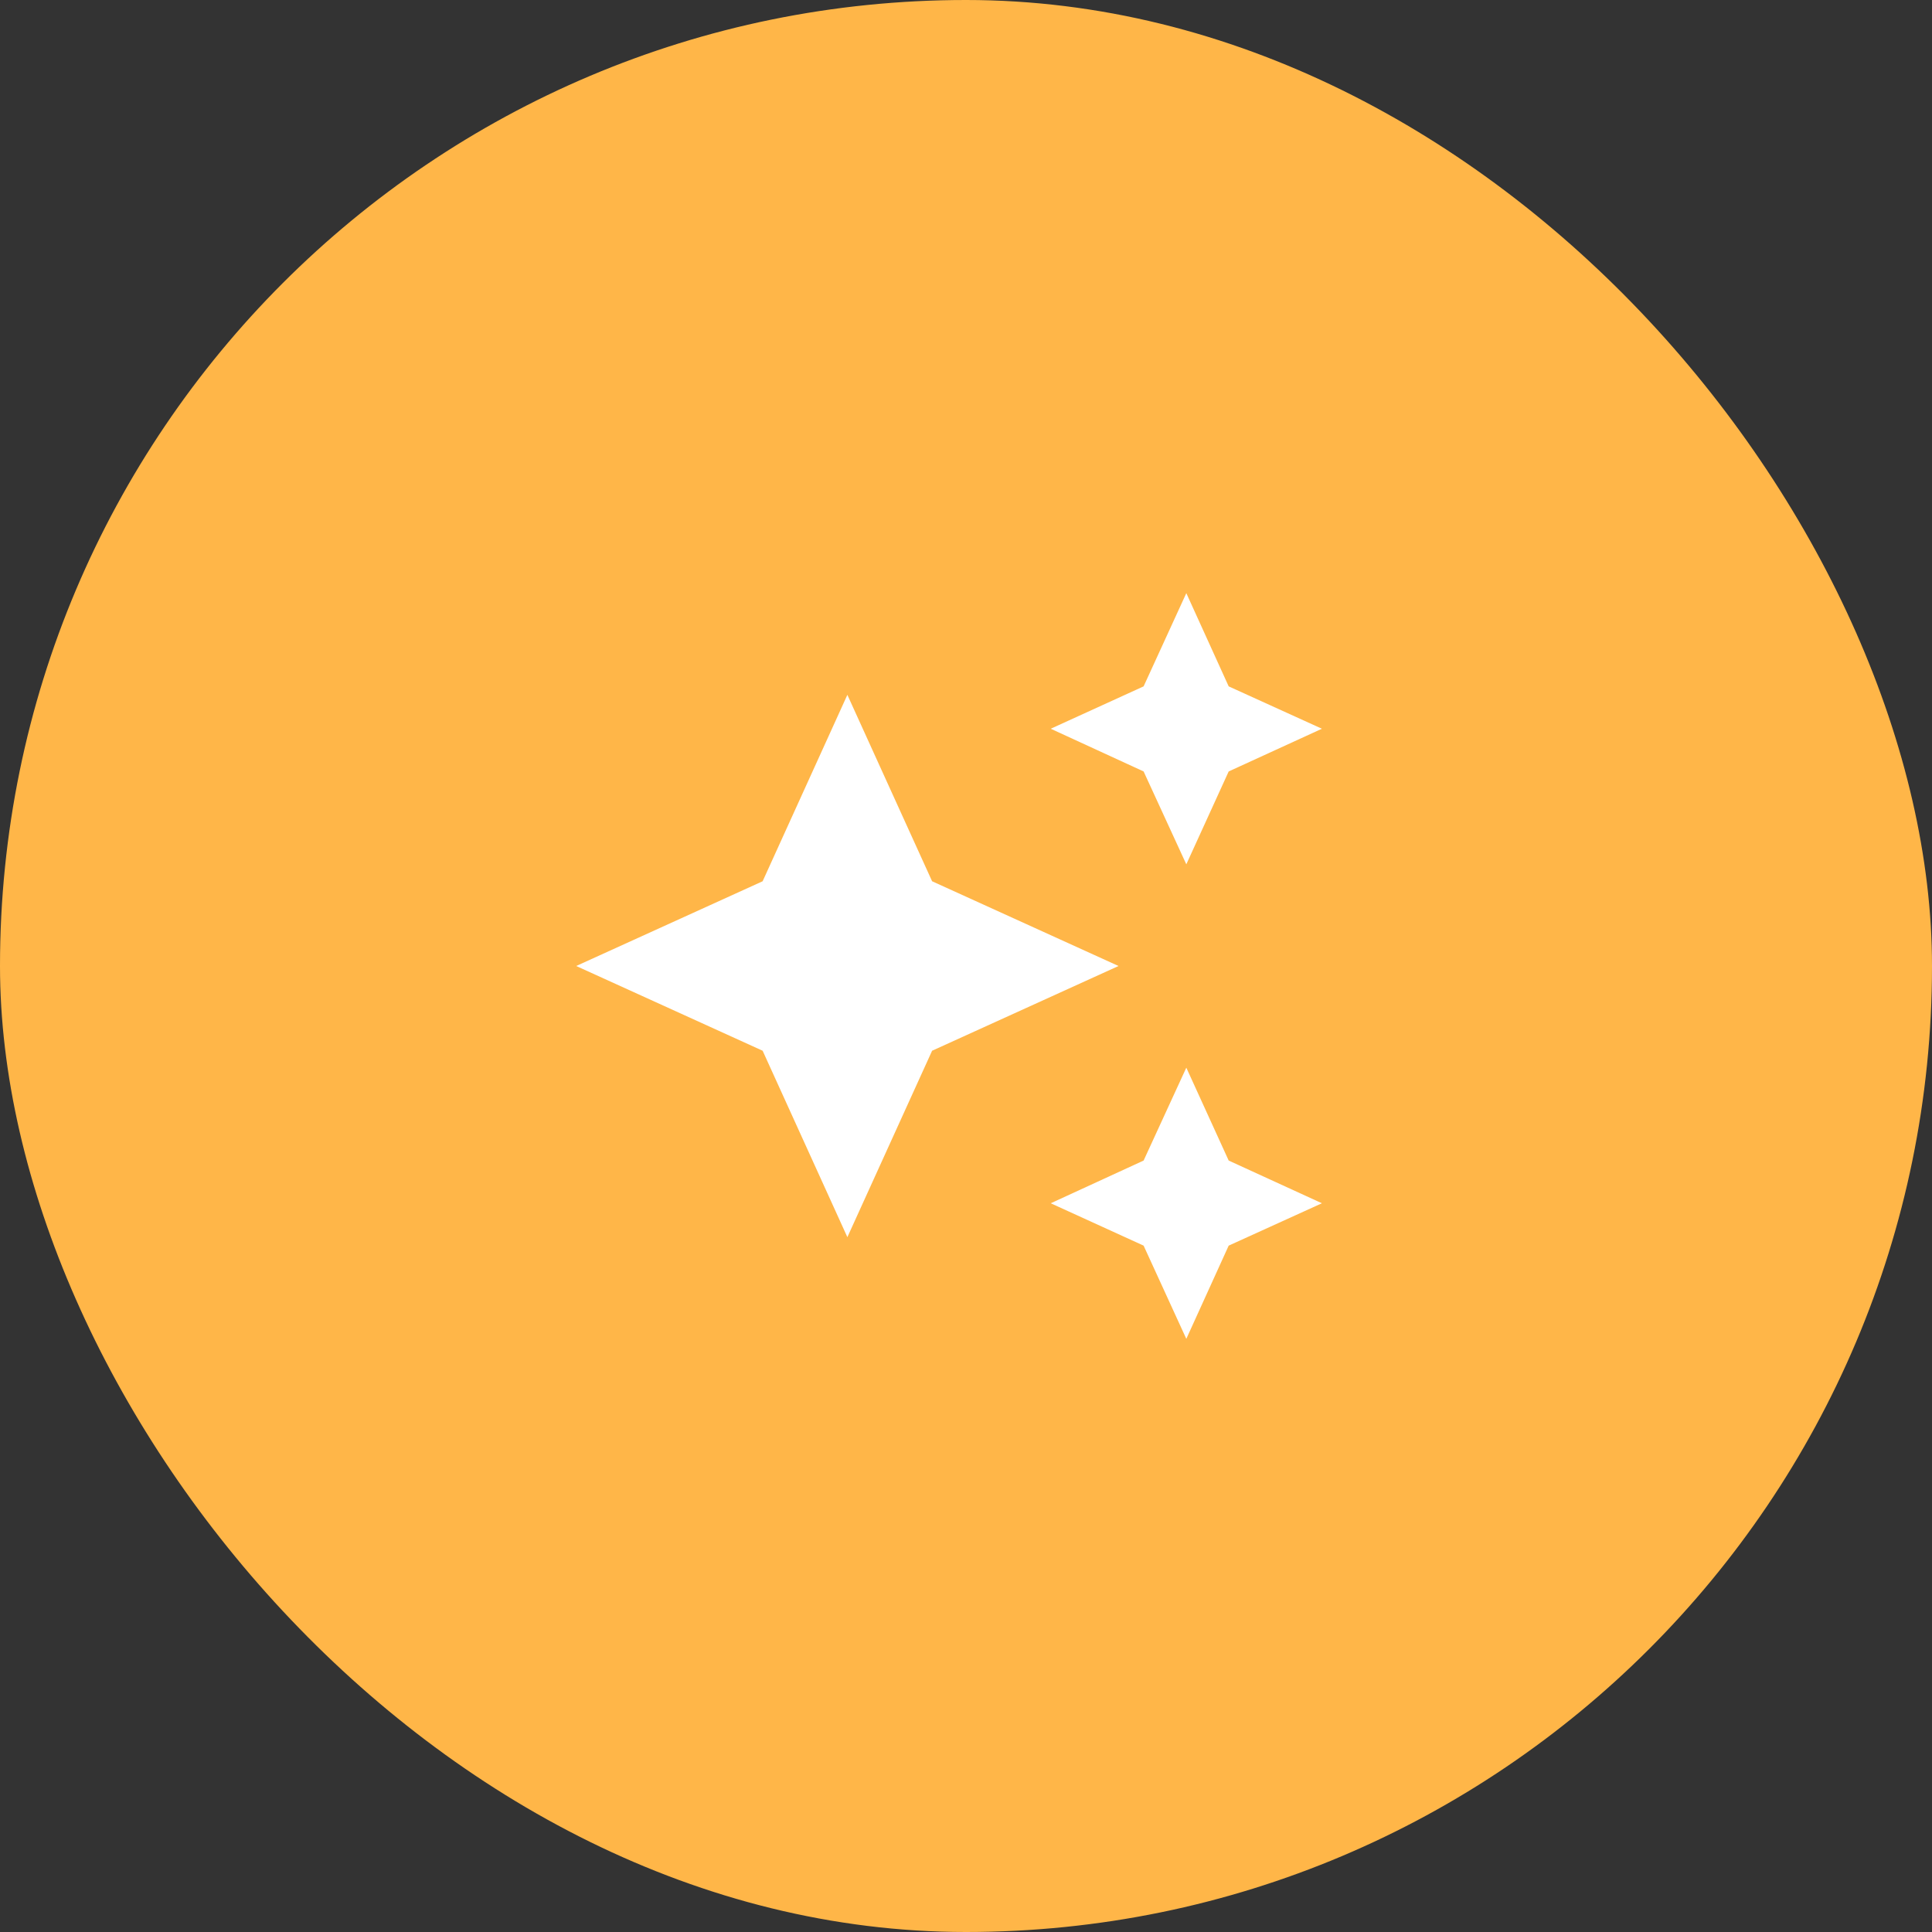
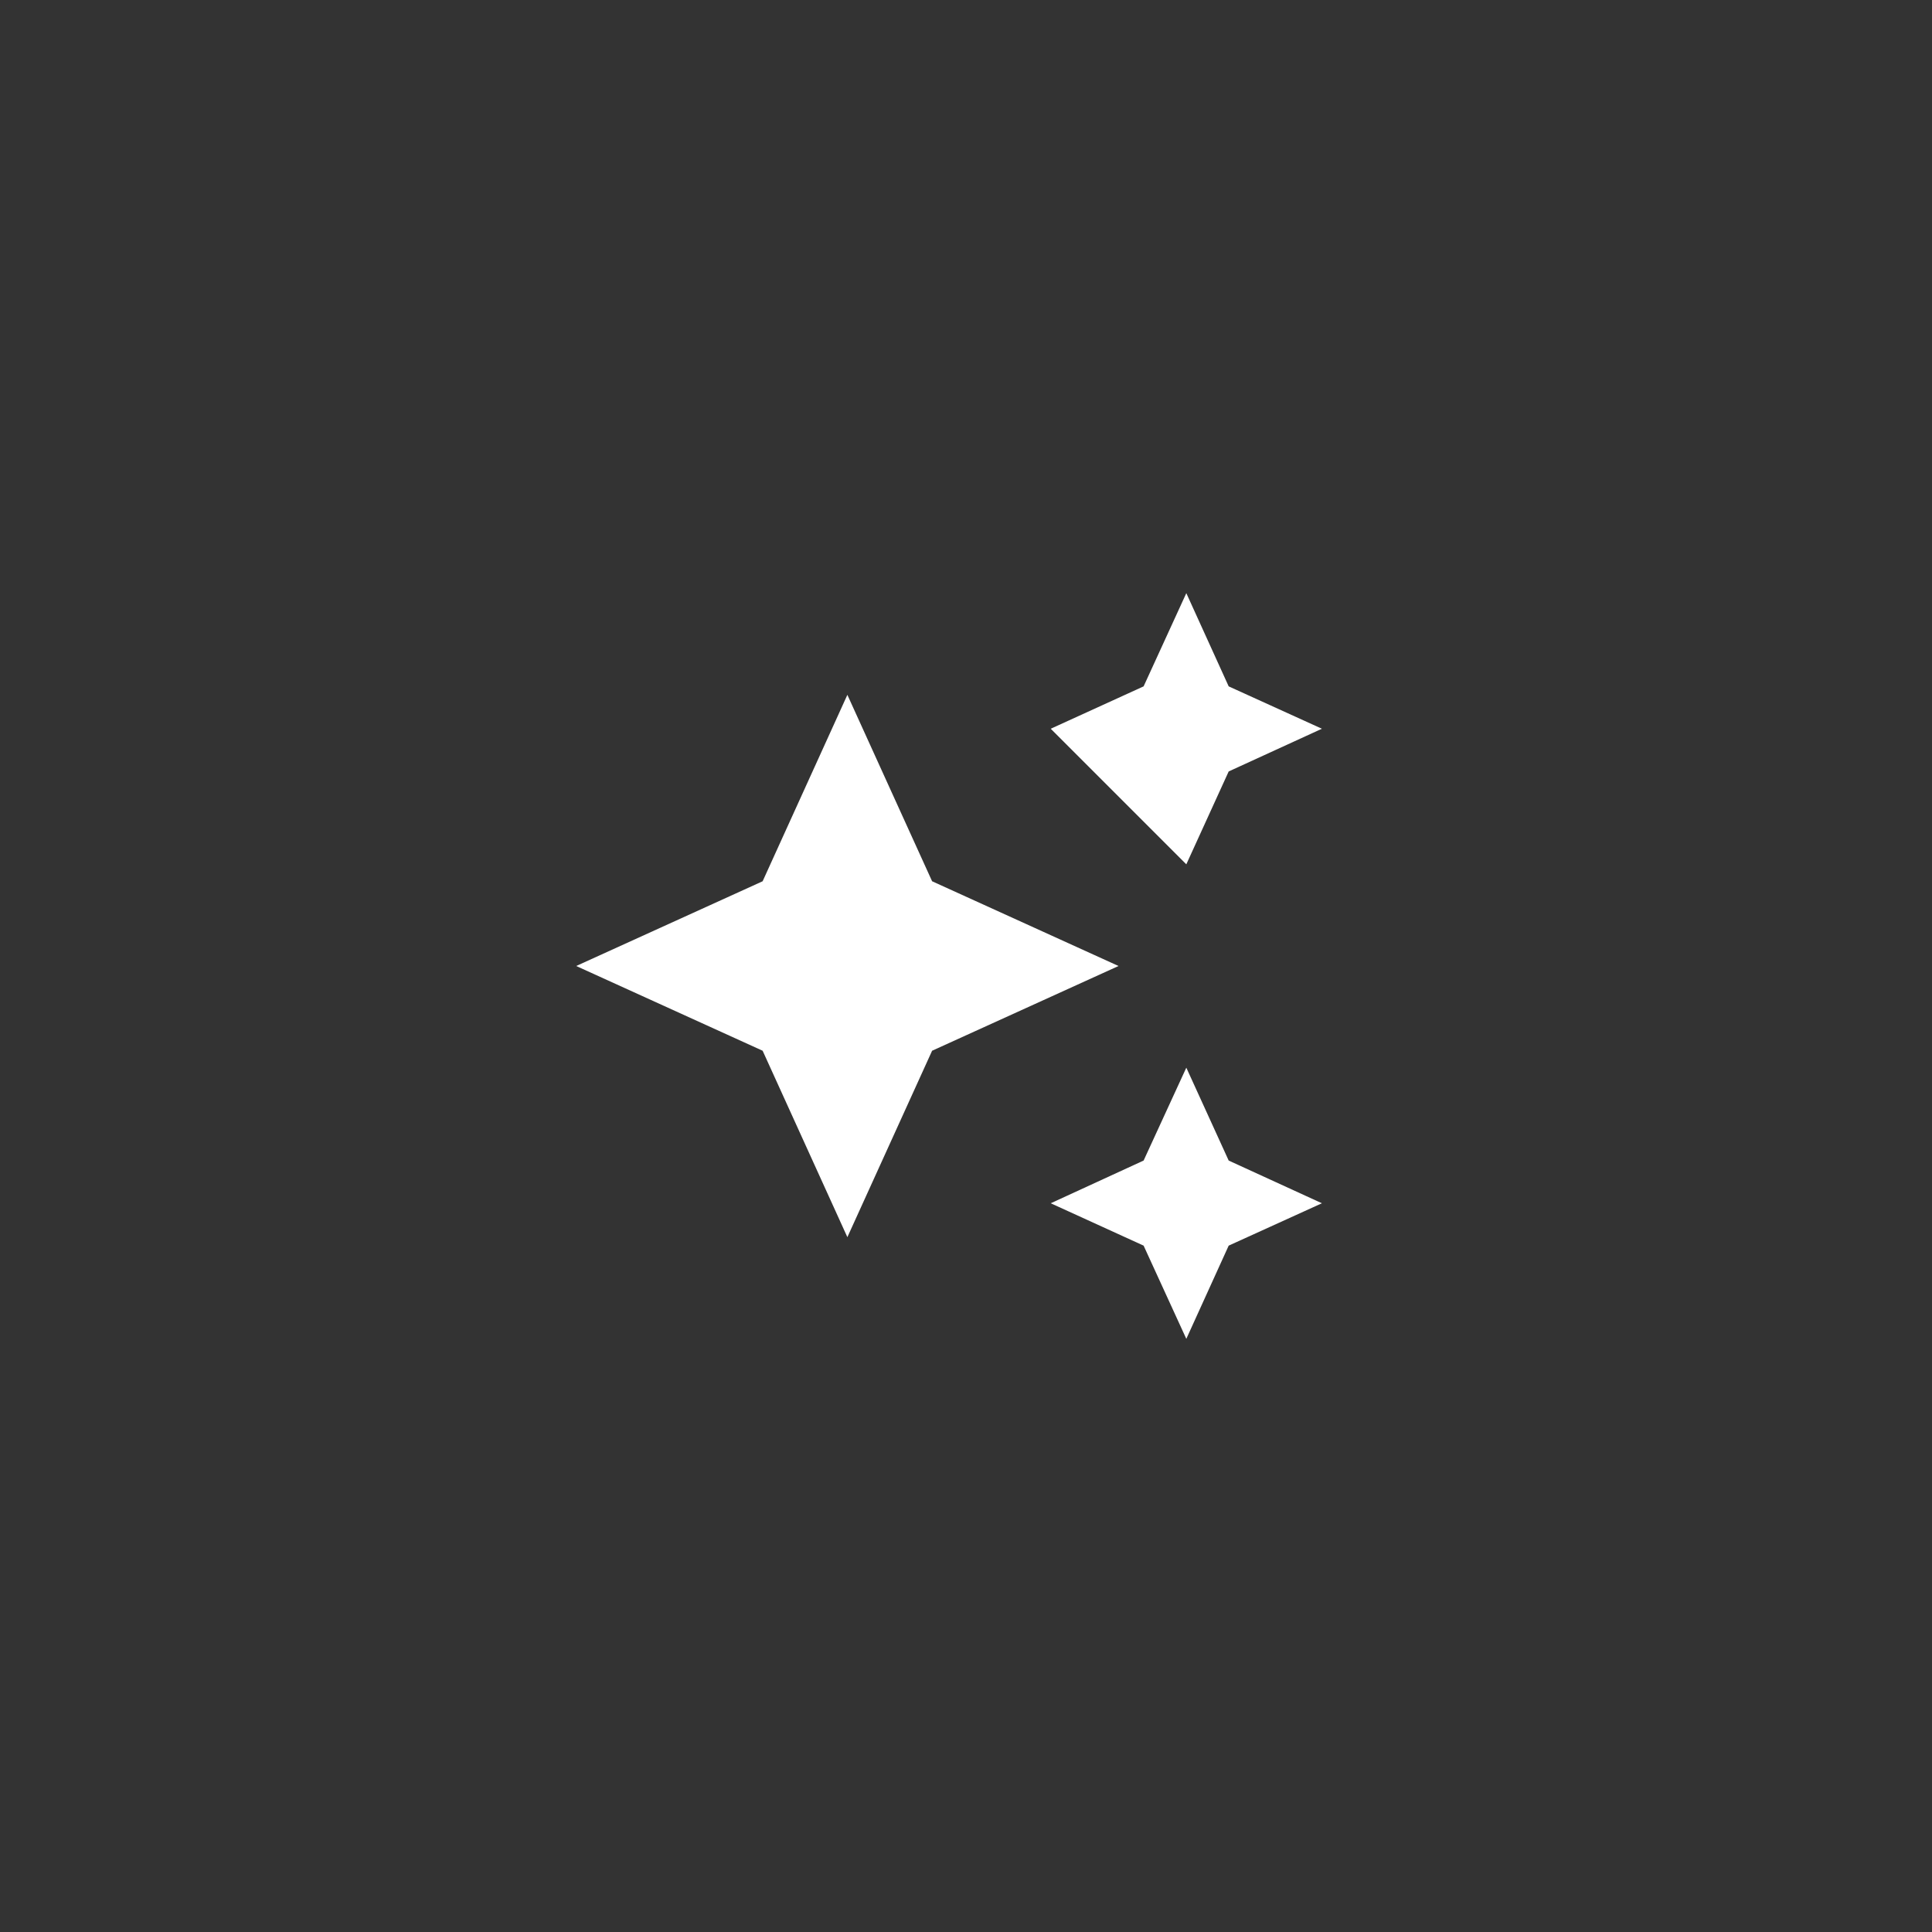
<svg xmlns="http://www.w3.org/2000/svg" width="57" height="57" viewBox="0 0 57 57" fill="none">
  <rect x="0" y="0" width="57" height="57" fill="#333333" stroke="none" />
-   <rect width="57" height="57" rx="28.5" fill="#FFB648" />
-   <path d="M35 17.5L33.74 20.25L31 21.5L33.74 22.76L35 25.5L36.25 22.76L39 21.5L36.25 20.25M25 20.5L22.5 26L17 28.5L22.5 31L25 36.5L27.5 31L33 28.5L27.5 26M35 31.5L33.74 34.24L31 35.5L33.74 36.75L35 39.5L36.25 36.75L39 35.5L36.25 34.24" fill="white" />
+   <path d="M35 17.5L33.74 20.25L31 21.5L35 25.5L36.25 22.76L39 21.5L36.25 20.25M25 20.5L22.5 26L17 28.5L22.5 31L25 36.5L27.5 31L33 28.5L27.5 26M35 31.5L33.74 34.24L31 35.5L33.74 36.75L35 39.5L36.25 36.75L39 35.5L36.25 34.24" fill="white" />
</svg>